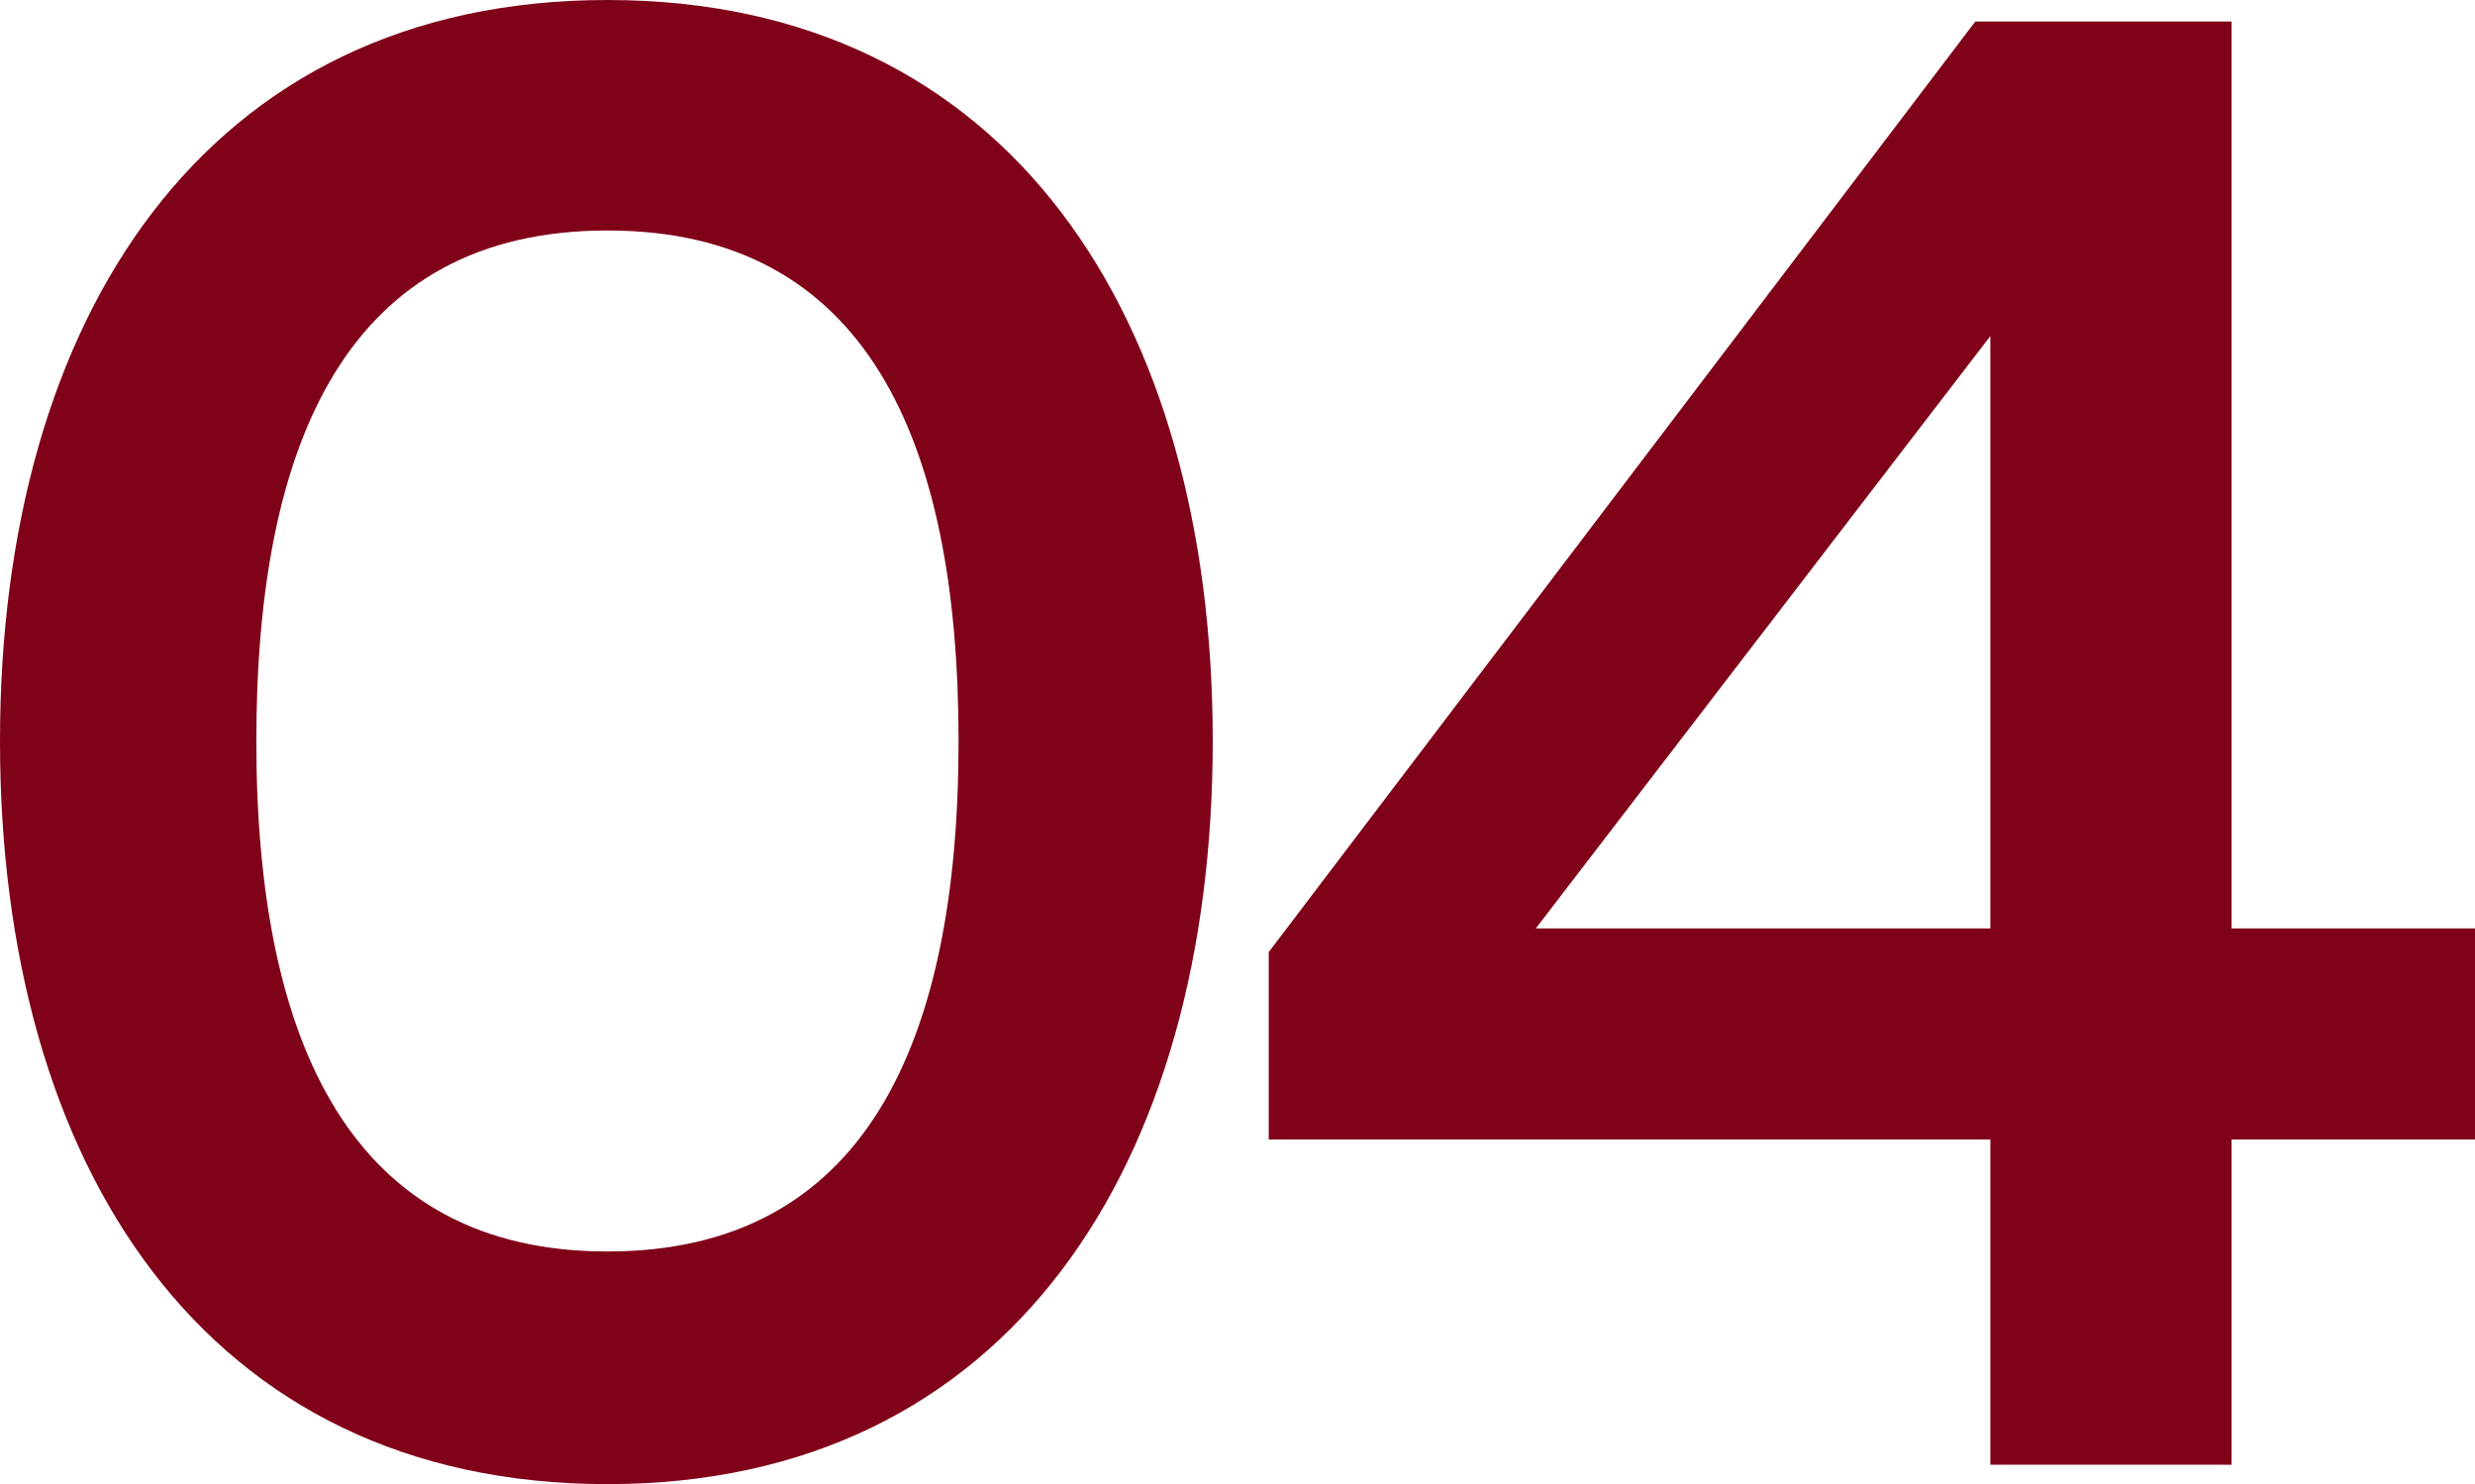
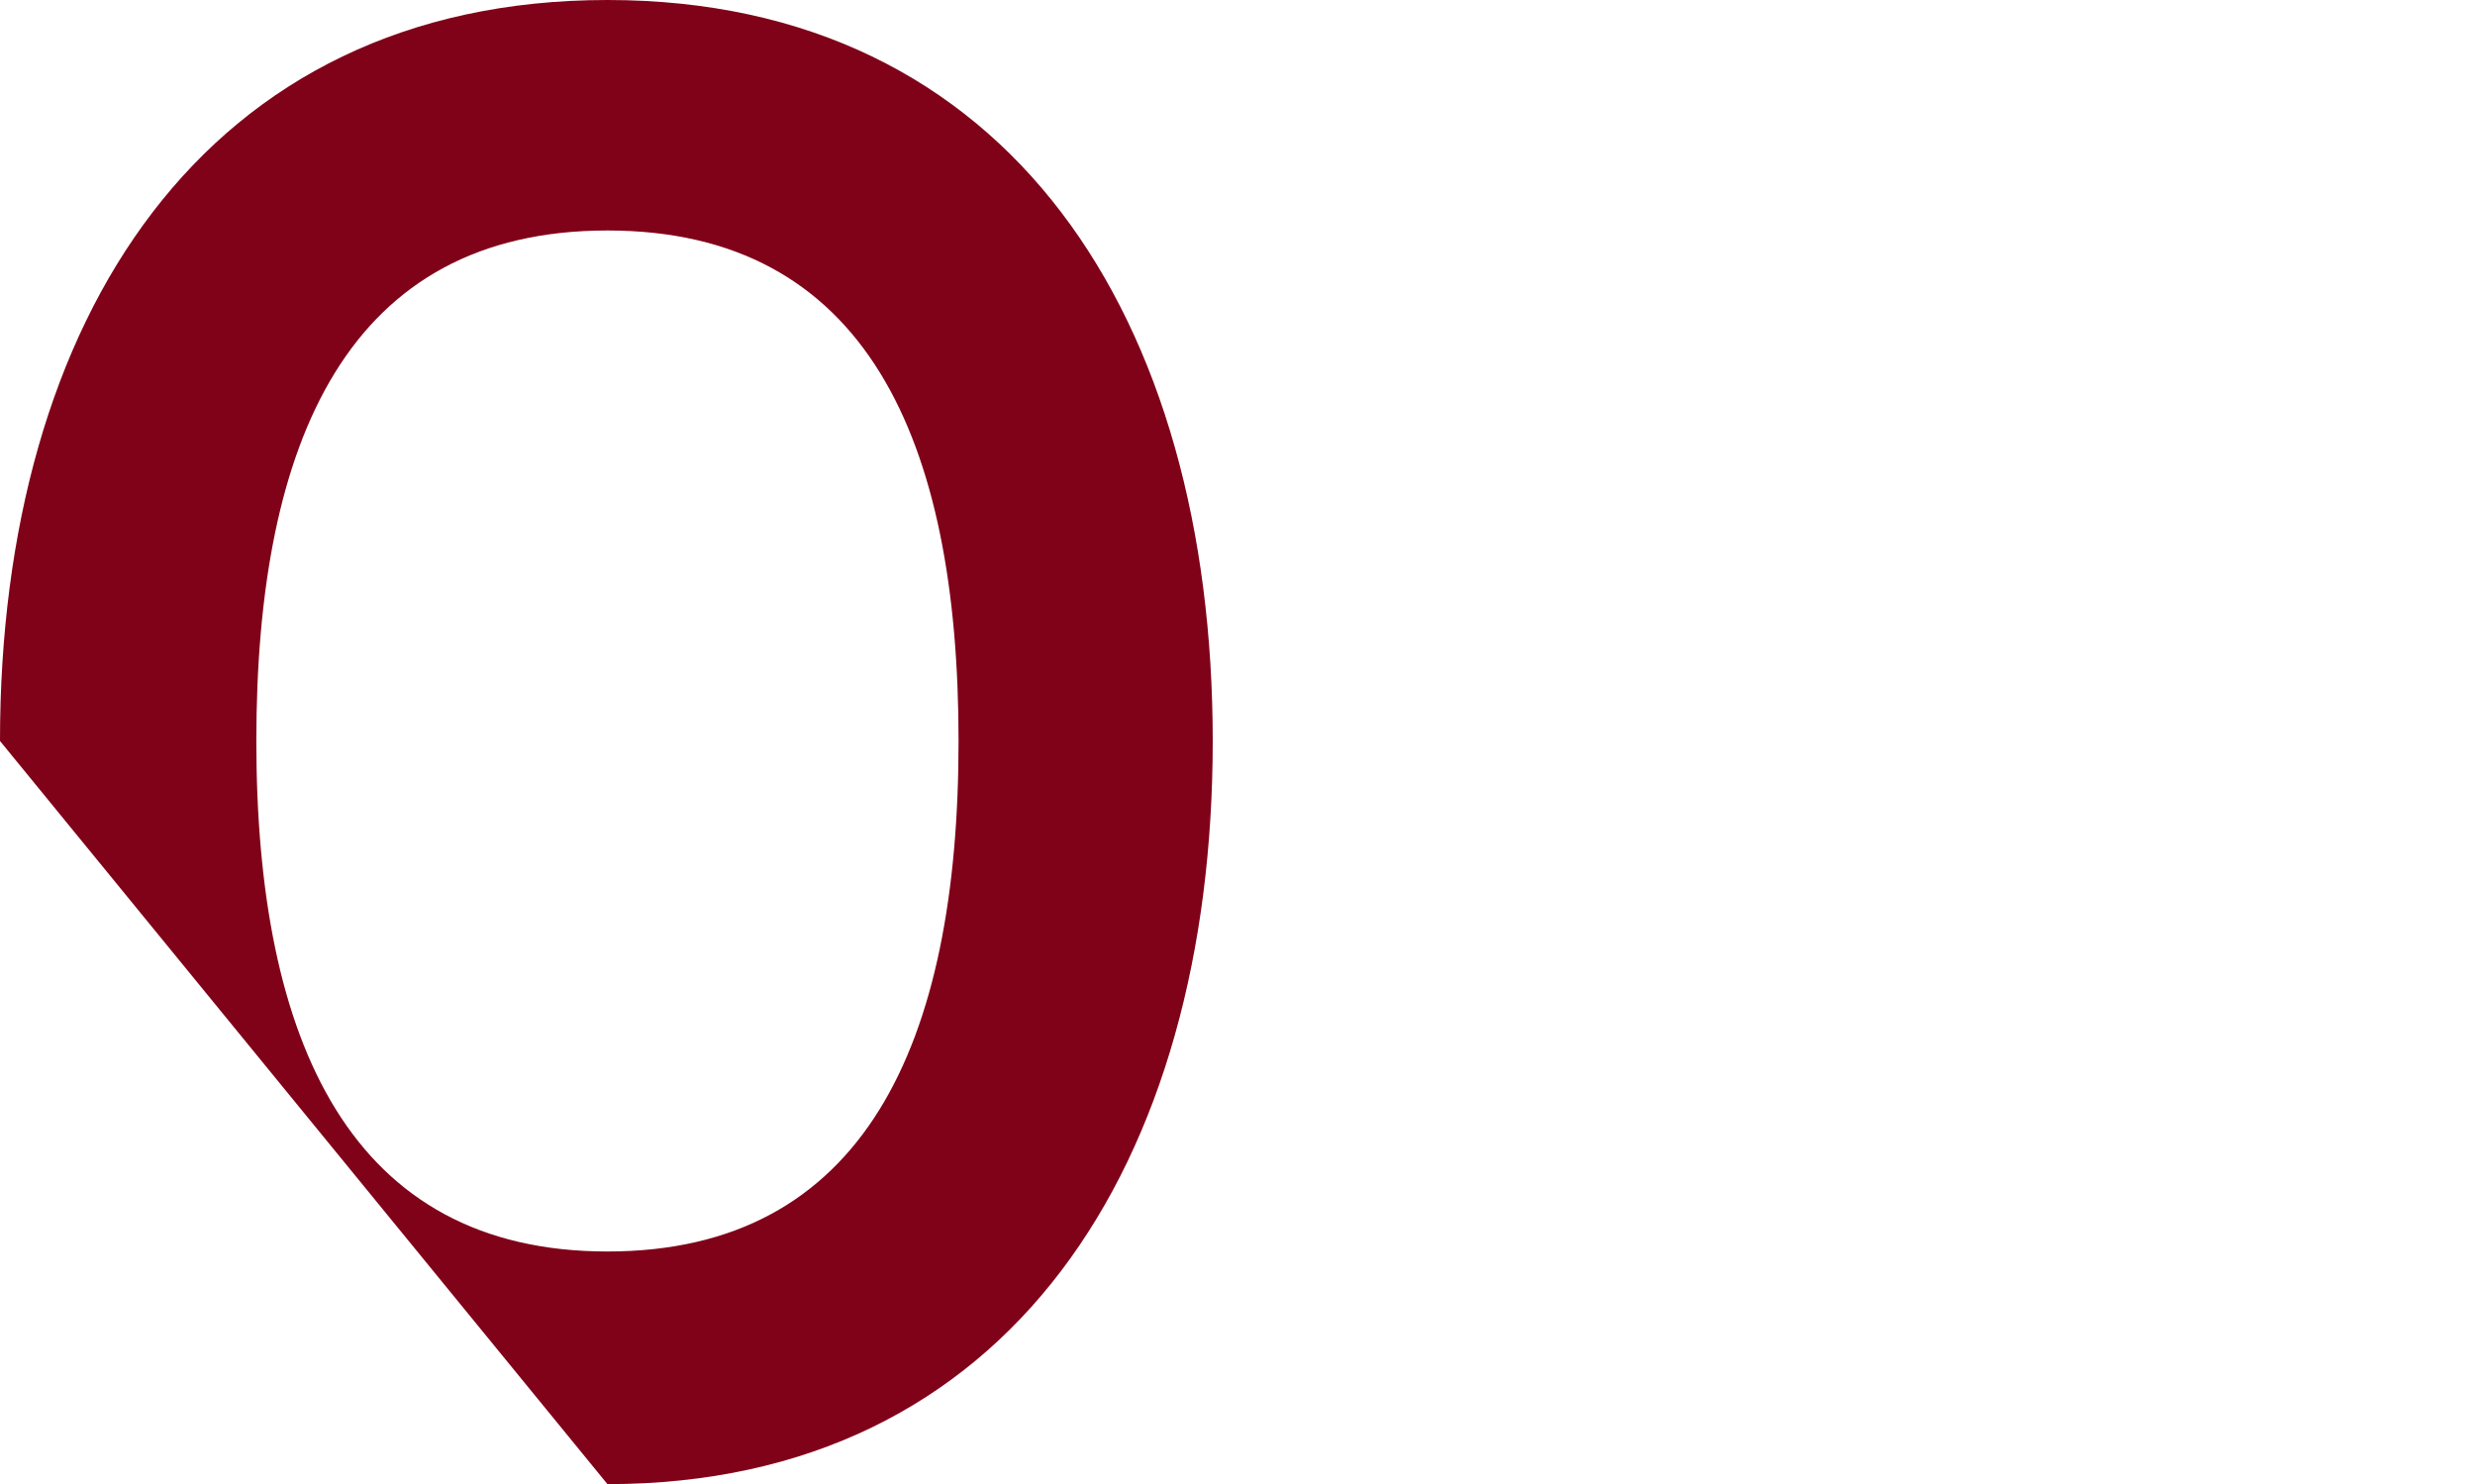
<svg xmlns="http://www.w3.org/2000/svg" id="_レイヤー_2" viewBox="0 0 137.88 82.68">
  <defs>
    <style>.cls-1{fill:#800219;}</style>
  </defs>
  <g id="_レイヤー_1-2">
-     <path class="cls-1" d="M0,41.28C0,17.76,11.4,0,33.84,0s33.72,17.76,33.72,41.28-11.28,41.4-33.72,41.4S0,64.92,0,41.28ZM53.4,41.28c0-16.8-5.16-28.44-19.56-28.44s-19.56,11.64-19.56,28.44,5.28,28.44,19.56,28.44,19.56-11.52,19.56-28.44Z" />
-     <path class="cls-1" d="M110.88,81.6v-18.12h-40.2v-10.44L110.04,1.2h14.28v50.52h13.56v11.76h-13.56v18.12h-13.44ZM110.88,51.72V18.72l-25.32,33h25.32Z" />
+     <path class="cls-1" d="M0,41.28C0,17.76,11.4,0,33.84,0s33.72,17.76,33.72,41.28-11.28,41.4-33.72,41.4ZM53.4,41.28c0-16.8-5.16-28.44-19.56-28.44s-19.56,11.64-19.56,28.44,5.28,28.44,19.56,28.44,19.56-11.52,19.56-28.44Z" />
  </g>
</svg>